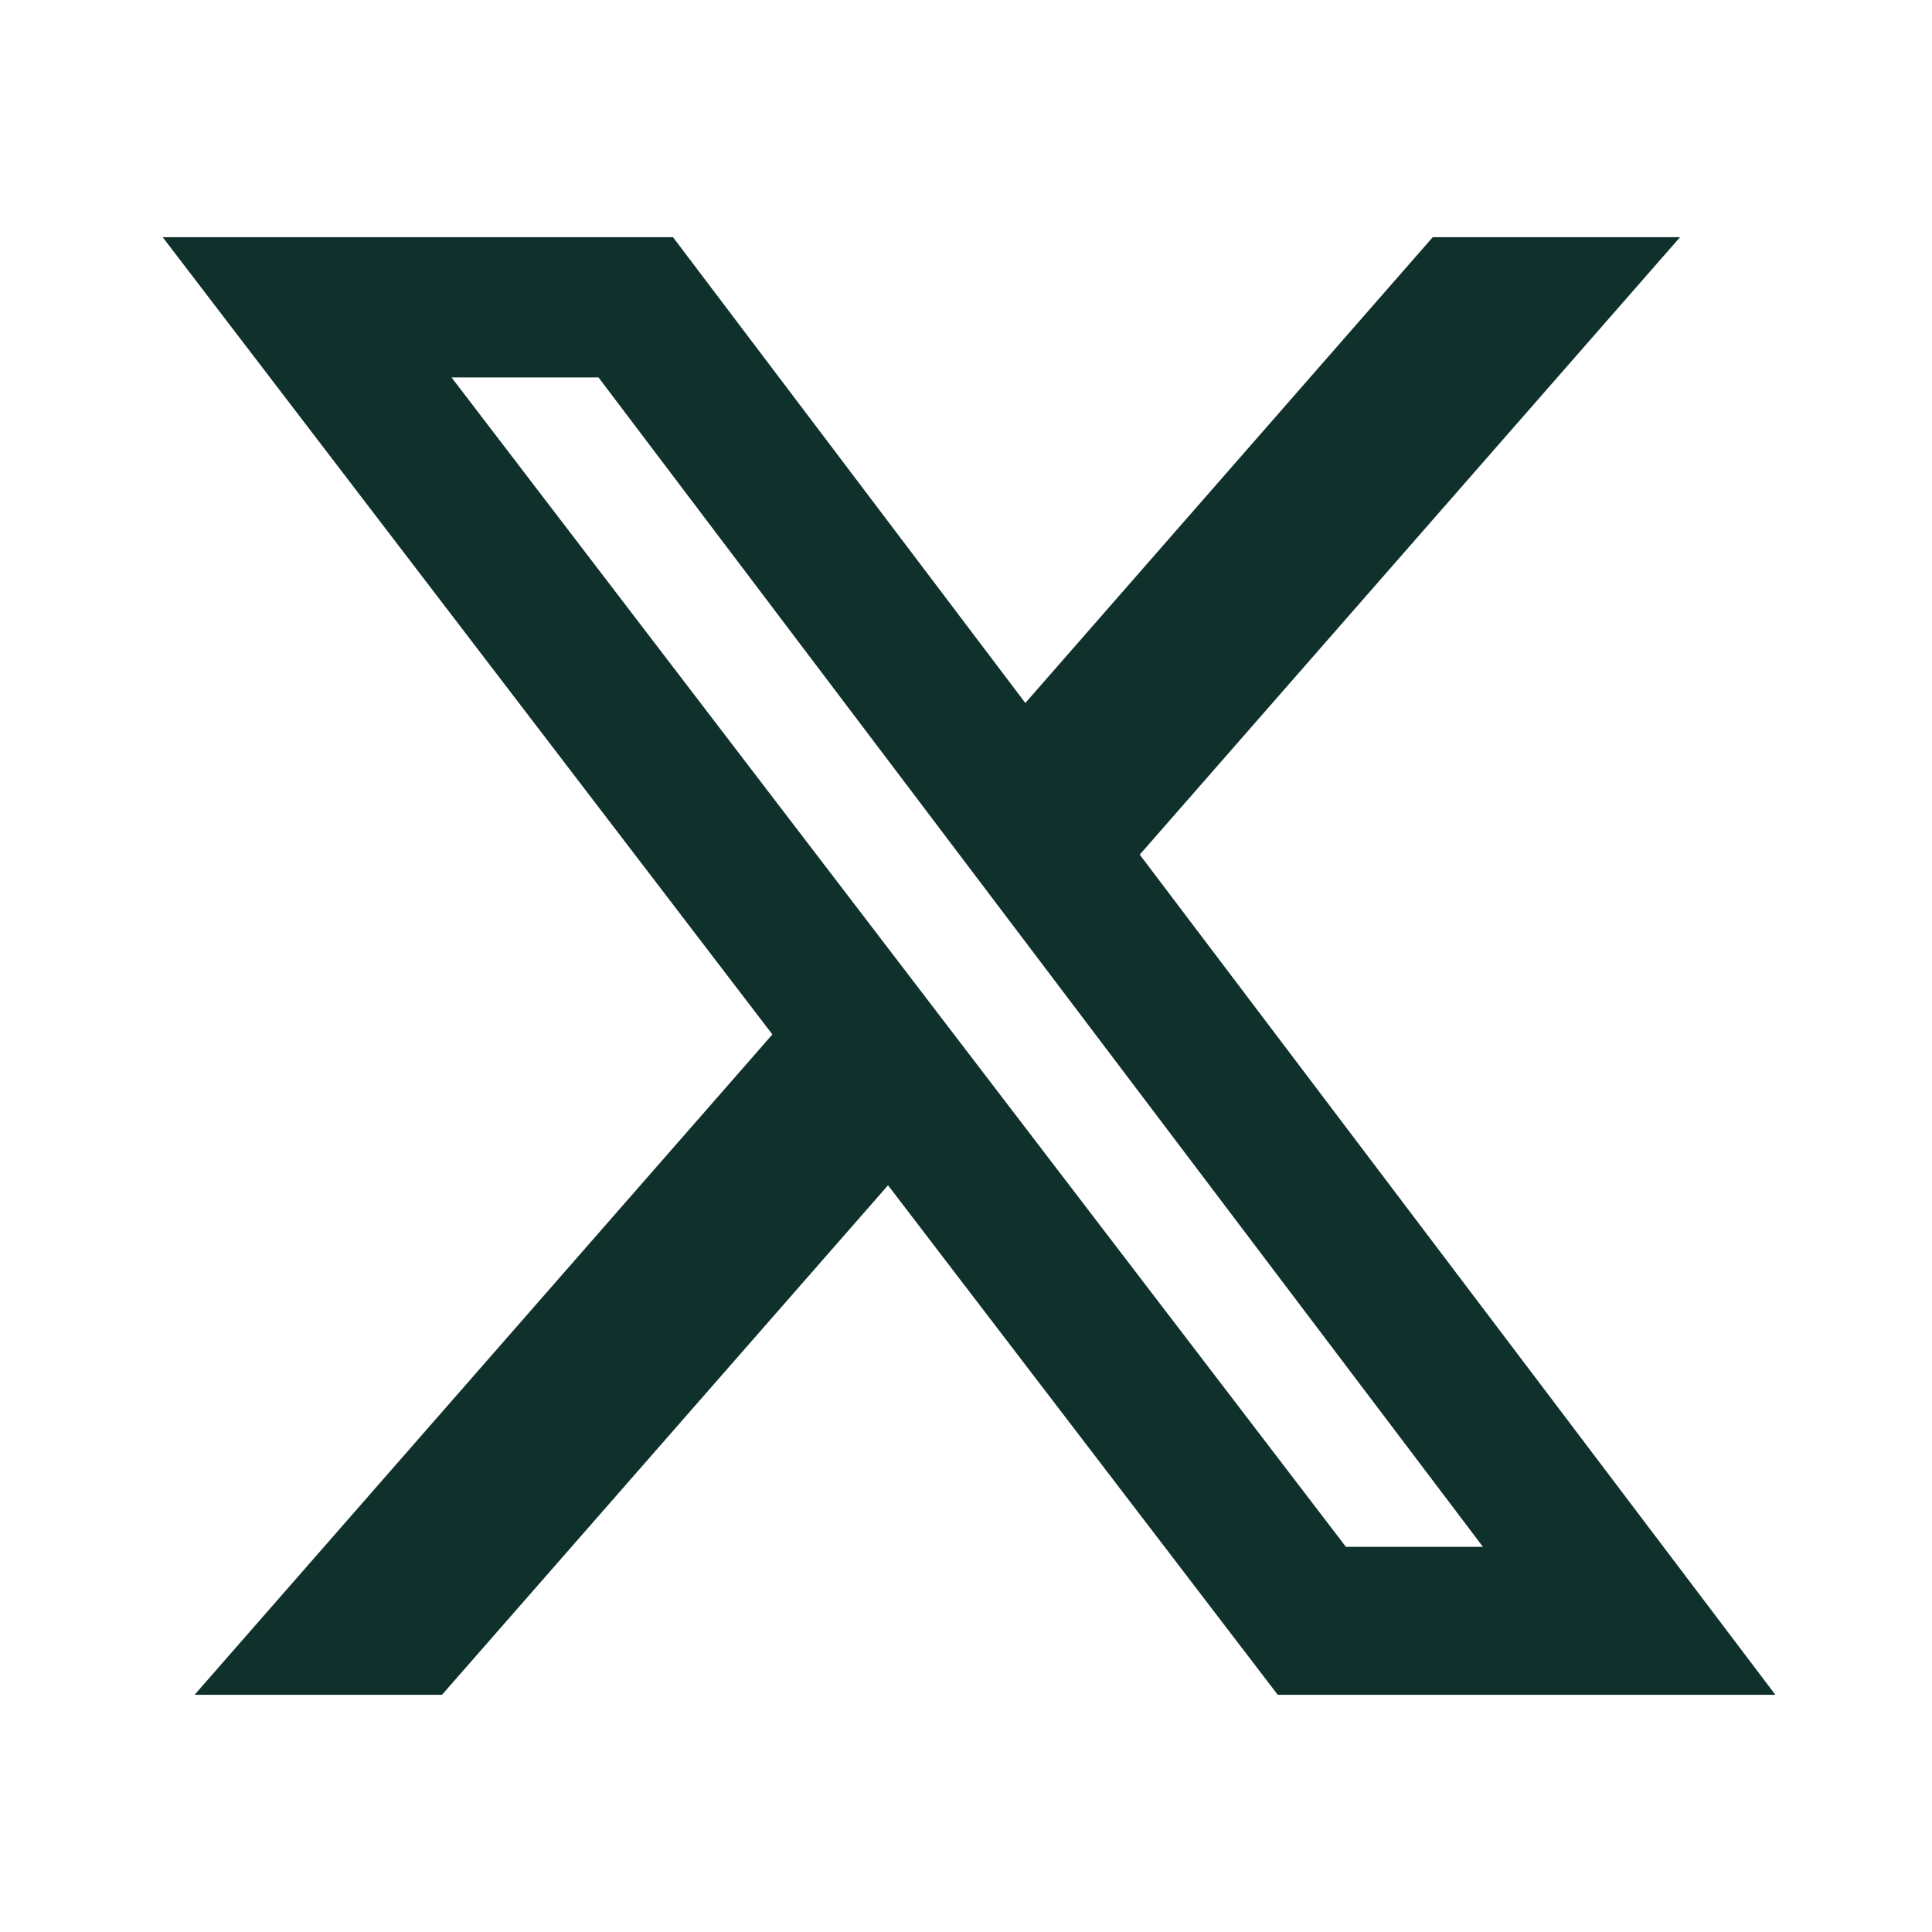
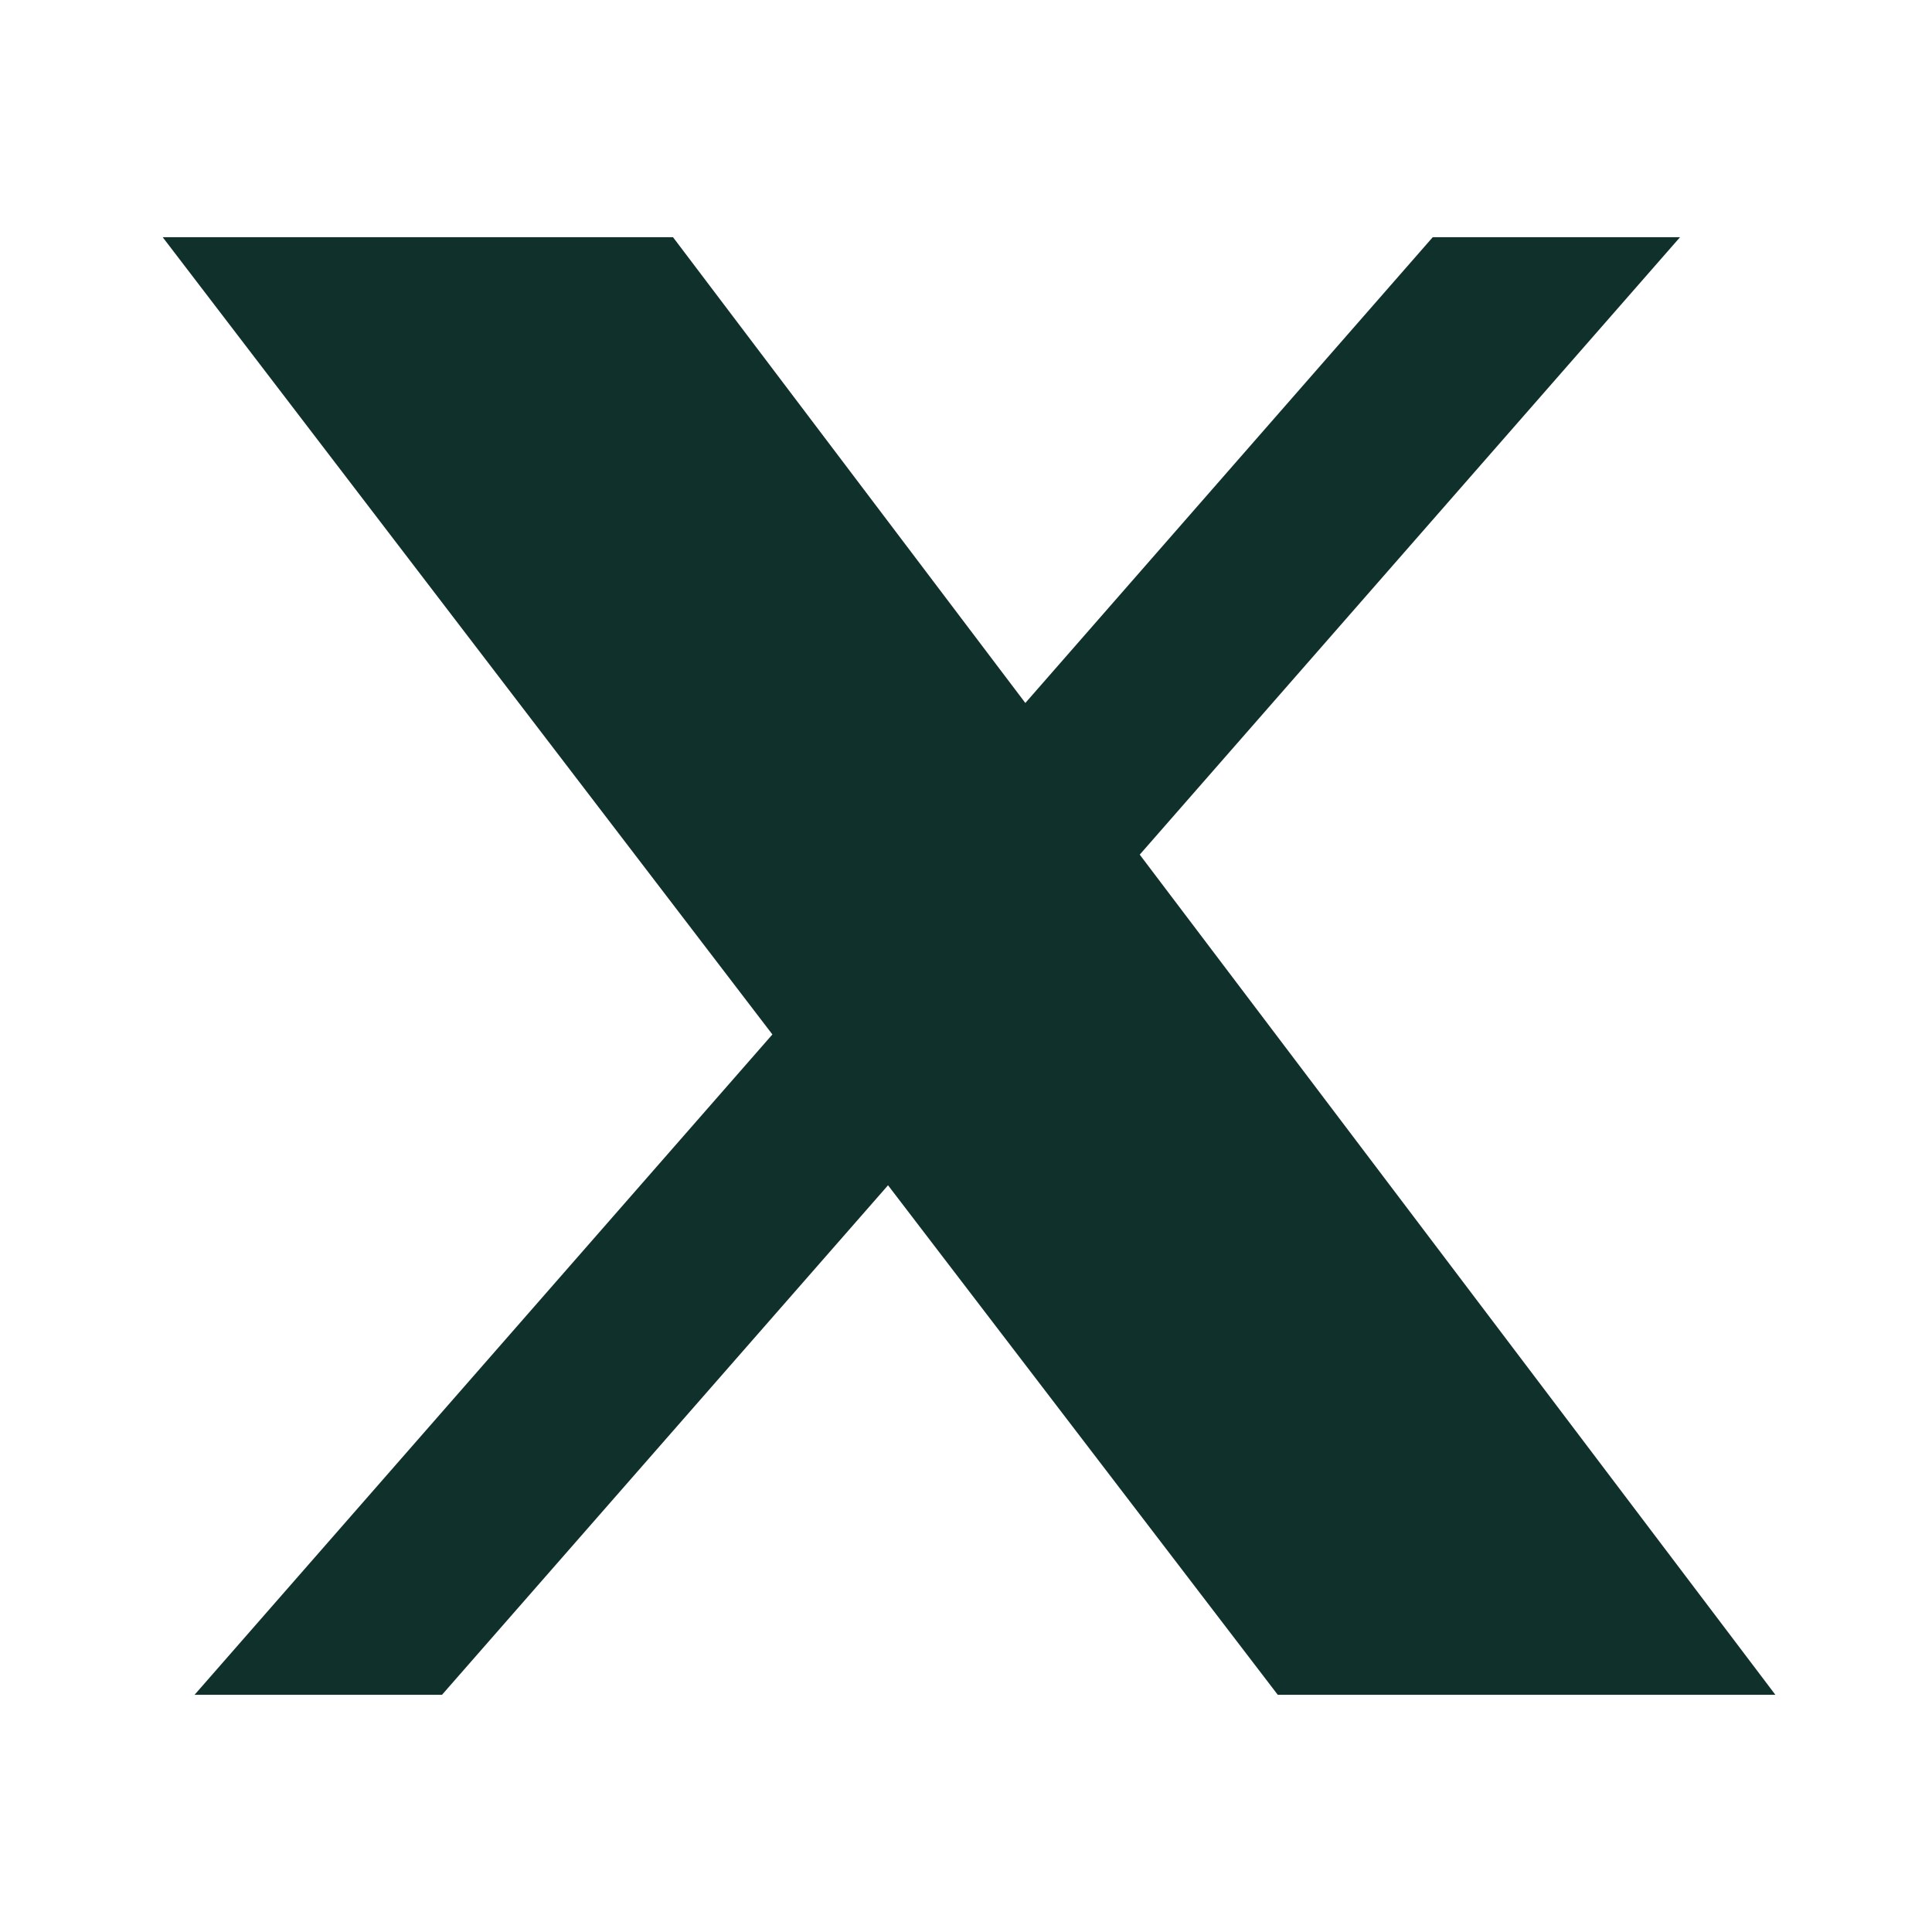
<svg xmlns="http://www.w3.org/2000/svg" width="14" height="14" viewBox="0 0 14 14" fill="none">
-   <path d="M10.382 1.719H12.174L8.259 6.193L12.865 12.281H9.259L6.435 8.589L3.203 12.281H1.41L5.597 7.496L1.179 1.719H4.877L7.43 5.094L10.382 1.719ZM9.753 11.209H10.746L4.337 2.735H3.272L9.753 11.209Z" fill="#10312B" />
+   <path d="M10.382 1.719H12.174L8.259 6.193L12.865 12.281H9.259L6.435 8.589L3.203 12.281H1.41L5.597 7.496L1.179 1.719H4.877L7.43 5.094L10.382 1.719ZM9.753 11.209H10.746H3.272L9.753 11.209Z" fill="#10312B" />
</svg>